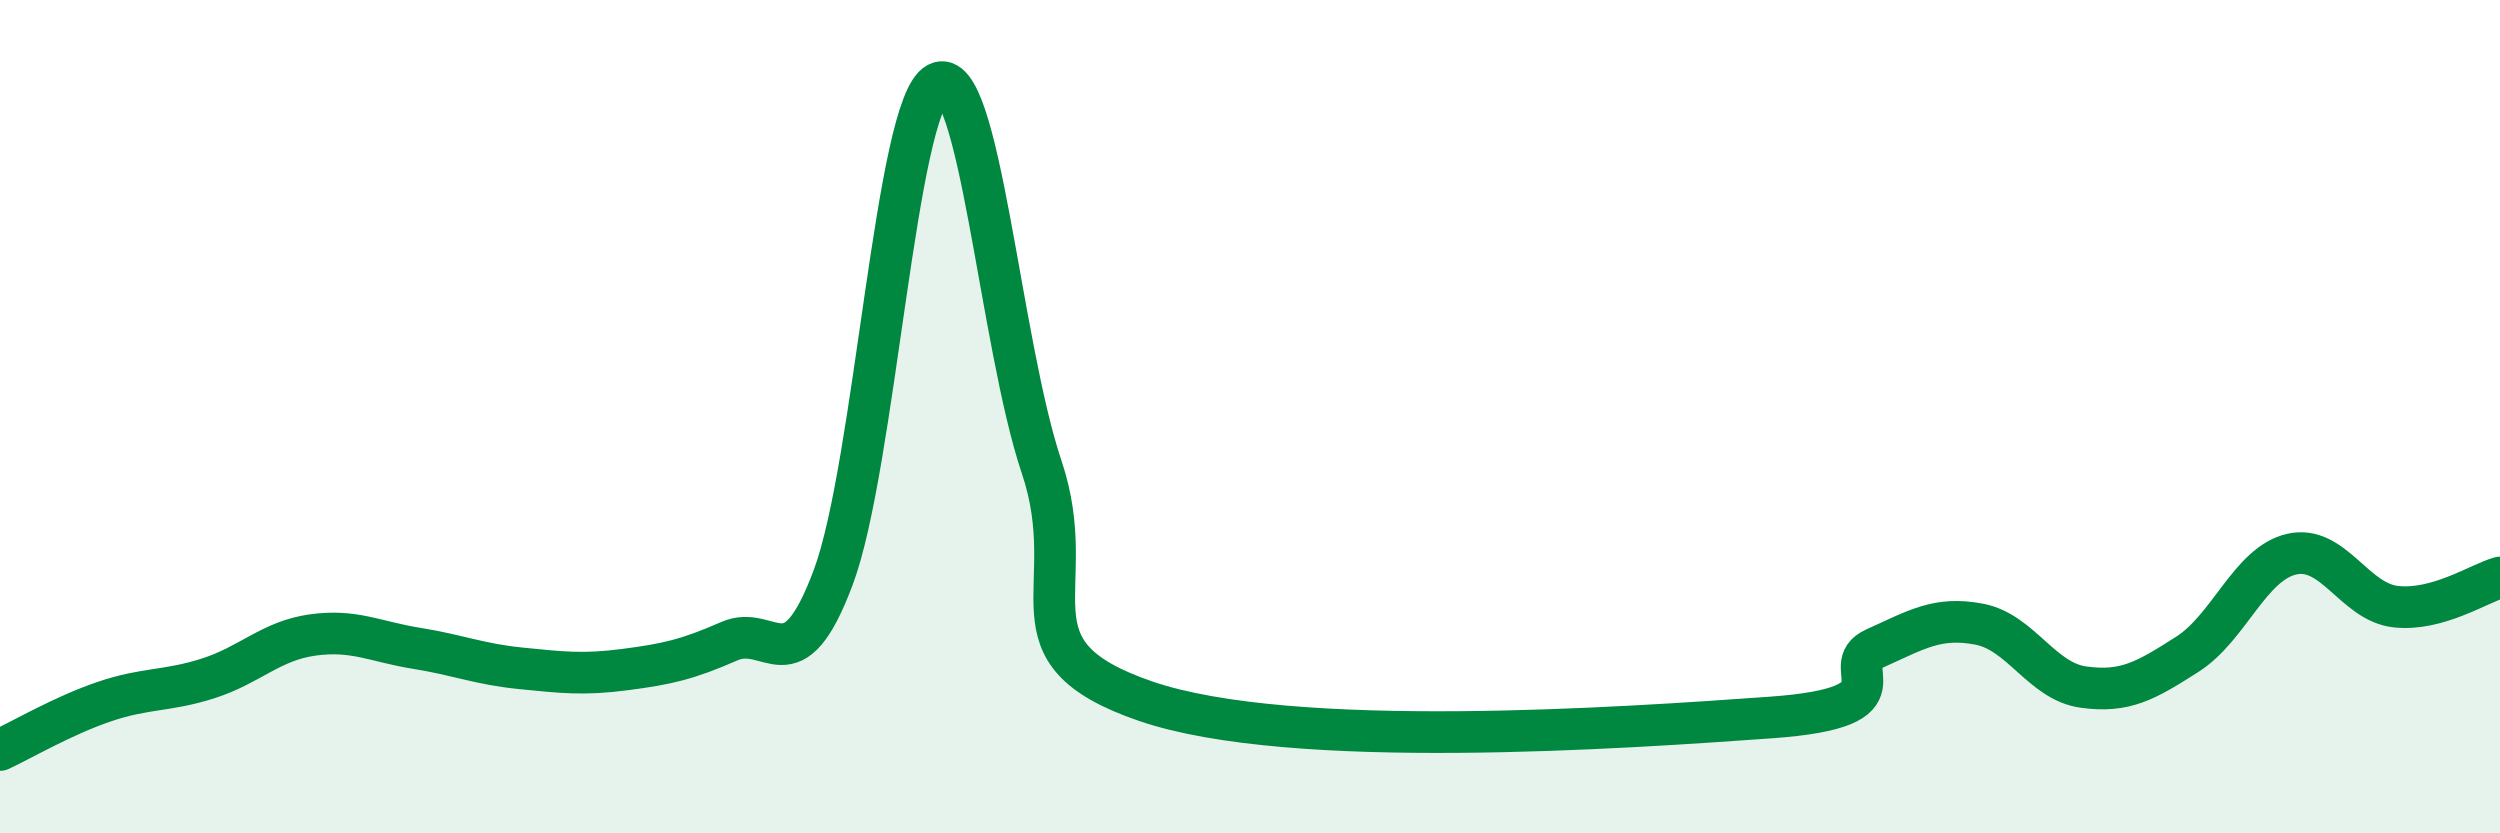
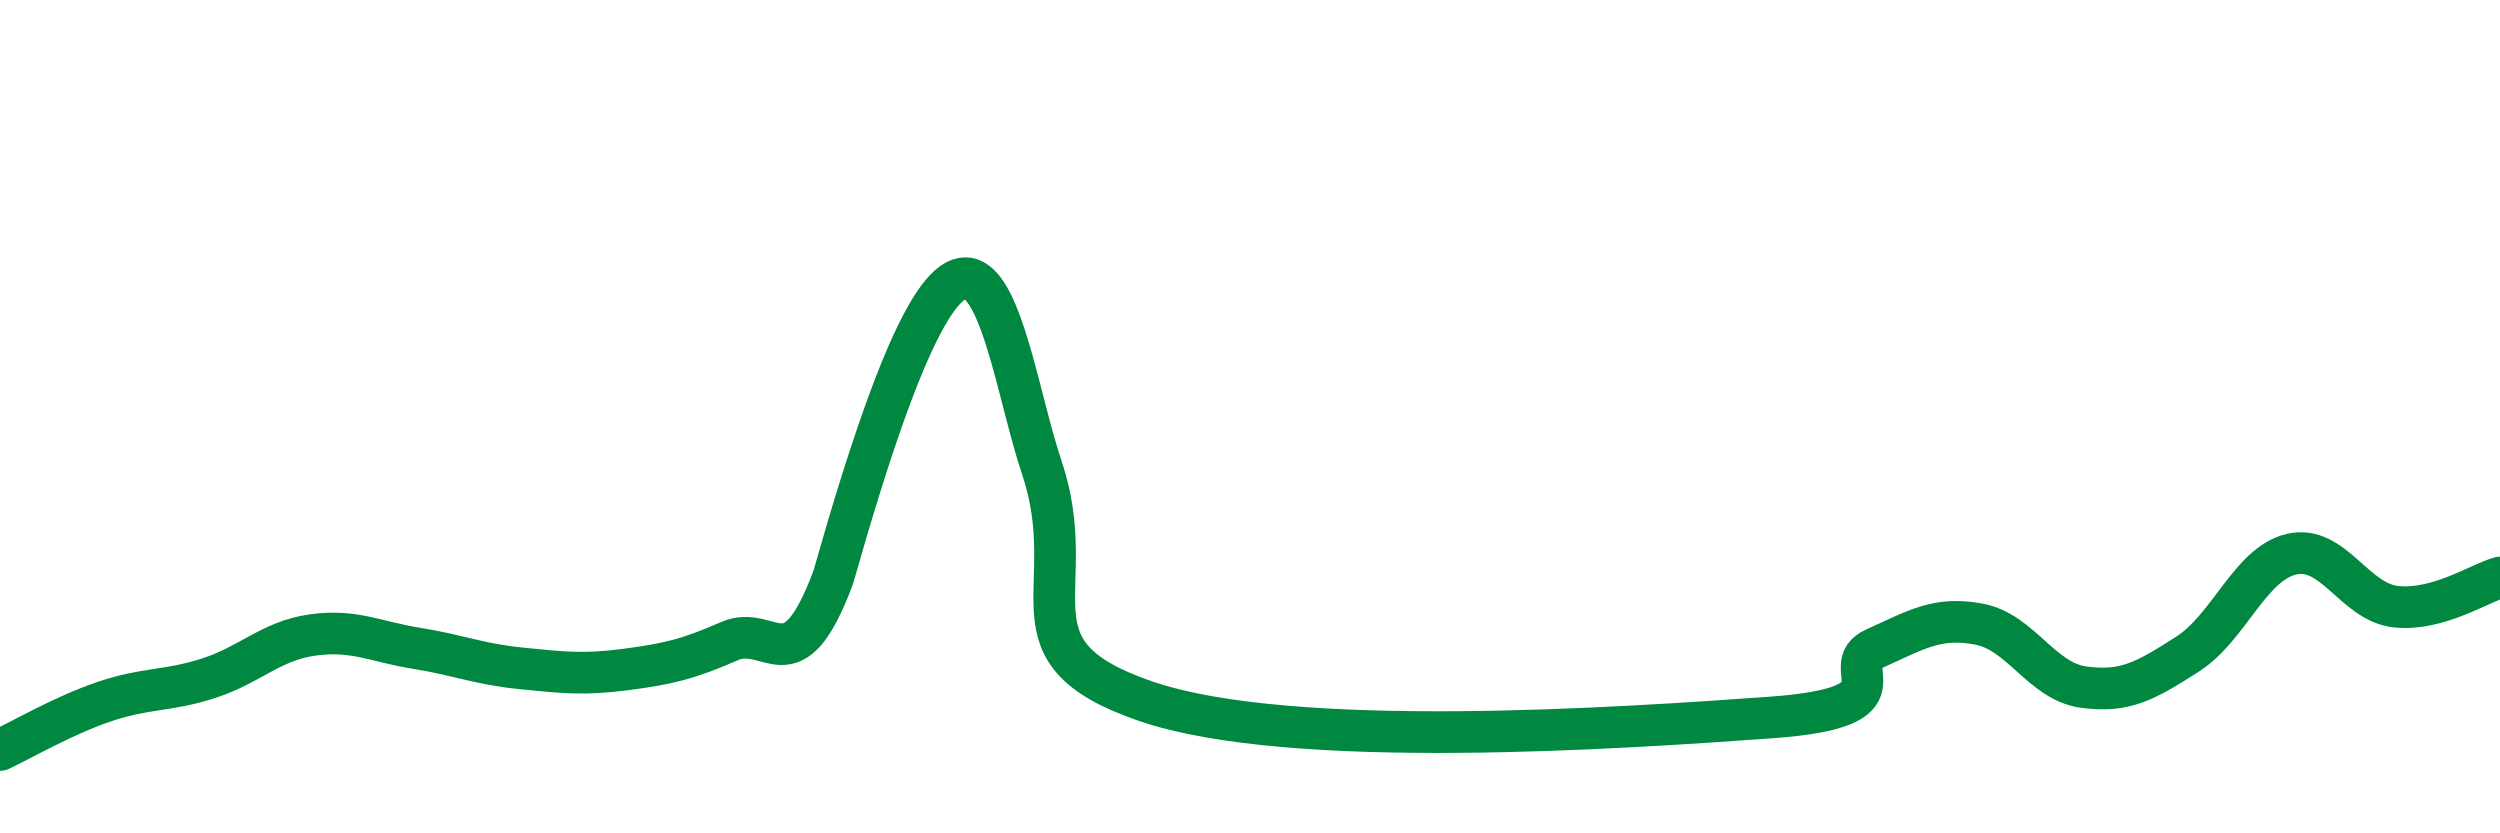
<svg xmlns="http://www.w3.org/2000/svg" width="60" height="20" viewBox="0 0 60 20">
-   <path d="M 0,18 C 0.5,17.77 1.5,17.18 2.5,16.84 C 3.5,16.5 4,16.6 5,16.28 C 6,15.96 6.5,15.38 7.5,15.24 C 8.5,15.1 9,15.4 10,15.56 C 11,15.72 11.5,15.94 12.5,16.04 C 13.5,16.14 14,16.2 15,16.07 C 16,15.94 16.5,15.83 17.5,15.39 C 18.5,14.95 19,16.53 20,13.85 C 21,11.17 21.5,2.53 22.5,2 C 23.5,1.47 24,8.24 25,11.21 C 26,14.18 24,15.63 27.5,16.83 C 31,18.03 39,17.47 42.5,17.22 C 46,16.97 44,16.01 45,15.56 C 46,15.11 46.5,14.79 47.5,14.98 C 48.5,15.17 49,16.35 50,16.49 C 51,16.63 51.5,16.34 52.5,15.7 C 53.5,15.06 54,13.53 55,13.3 C 56,13.07 56.5,14.45 57.5,14.56 C 58.5,14.67 59.5,14 60,13.86L60 20L0 20Z" fill="#008740" opacity="0.1" stroke-linecap="round" stroke-linejoin="round" />
-   <path d="M 0,18 C 0.5,17.77 1.5,17.18 2.5,16.84 C 3.5,16.5 4,16.6 5,16.28 C 6,15.96 6.5,15.38 7.5,15.24 C 8.5,15.1 9,15.4 10,15.56 C 11,15.72 11.5,15.94 12.5,16.04 C 13.5,16.14 14,16.2 15,16.07 C 16,15.94 16.5,15.83 17.5,15.39 C 18.5,14.95 19,16.53 20,13.85 C 21,11.17 21.5,2.53 22.5,2 C 23.5,1.47 24,8.24 25,11.21 C 26,14.18 24,15.63 27.5,16.83 C 31,18.03 39,17.47 42.5,17.22 C 46,16.97 44,16.01 45,15.56 C 46,15.11 46.5,14.79 47.5,14.98 C 48.5,15.17 49,16.35 50,16.49 C 51,16.63 51.5,16.34 52.5,15.7 C 53.5,15.06 54,13.53 55,13.3 C 56,13.07 56.5,14.45 57.5,14.56 C 58.5,14.67 59.5,14 60,13.86" stroke="#008740" stroke-width="1" fill="none" stroke-linecap="round" stroke-linejoin="round" />
+   <path d="M 0,18 C 0.5,17.77 1.5,17.18 2.5,16.84 C 3.5,16.5 4,16.6 5,16.28 C 6,15.96 6.5,15.38 7.5,15.24 C 8.5,15.1 9,15.4 10,15.56 C 11,15.72 11.5,15.94 12.5,16.04 C 13.5,16.14 14,16.2 15,16.07 C 16,15.94 16.5,15.83 17.5,15.39 C 18.5,14.95 19,16.53 20,13.85 C 23.5,1.47 24,8.24 25,11.21 C 26,14.18 24,15.63 27.5,16.83 C 31,18.03 39,17.47 42.5,17.22 C 46,16.97 44,16.01 45,15.56 C 46,15.11 46.5,14.79 47.5,14.98 C 48.5,15.17 49,16.35 50,16.49 C 51,16.63 51.5,16.34 52.5,15.7 C 53.5,15.06 54,13.53 55,13.3 C 56,13.07 56.5,14.45 57.5,14.56 C 58.5,14.67 59.5,14 60,13.86" stroke="#008740" stroke-width="1" fill="none" stroke-linecap="round" stroke-linejoin="round" />
</svg>